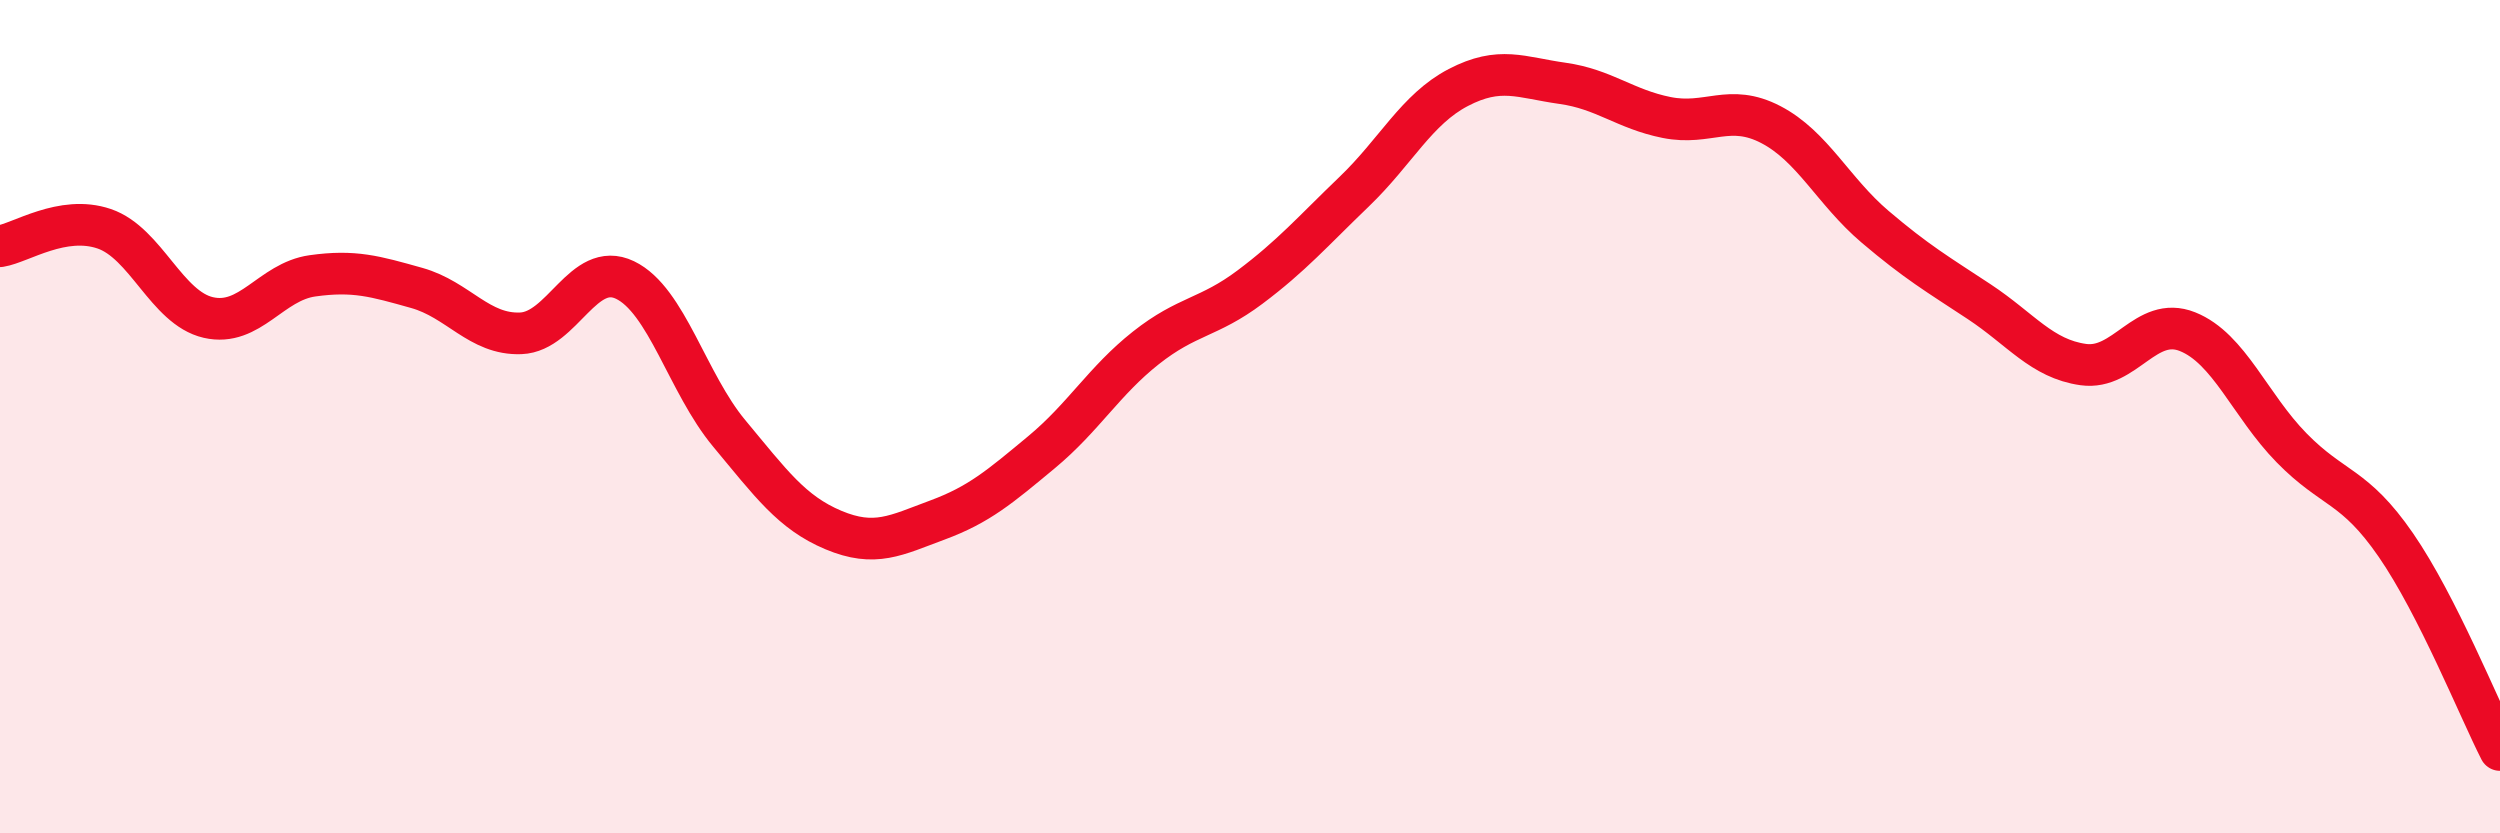
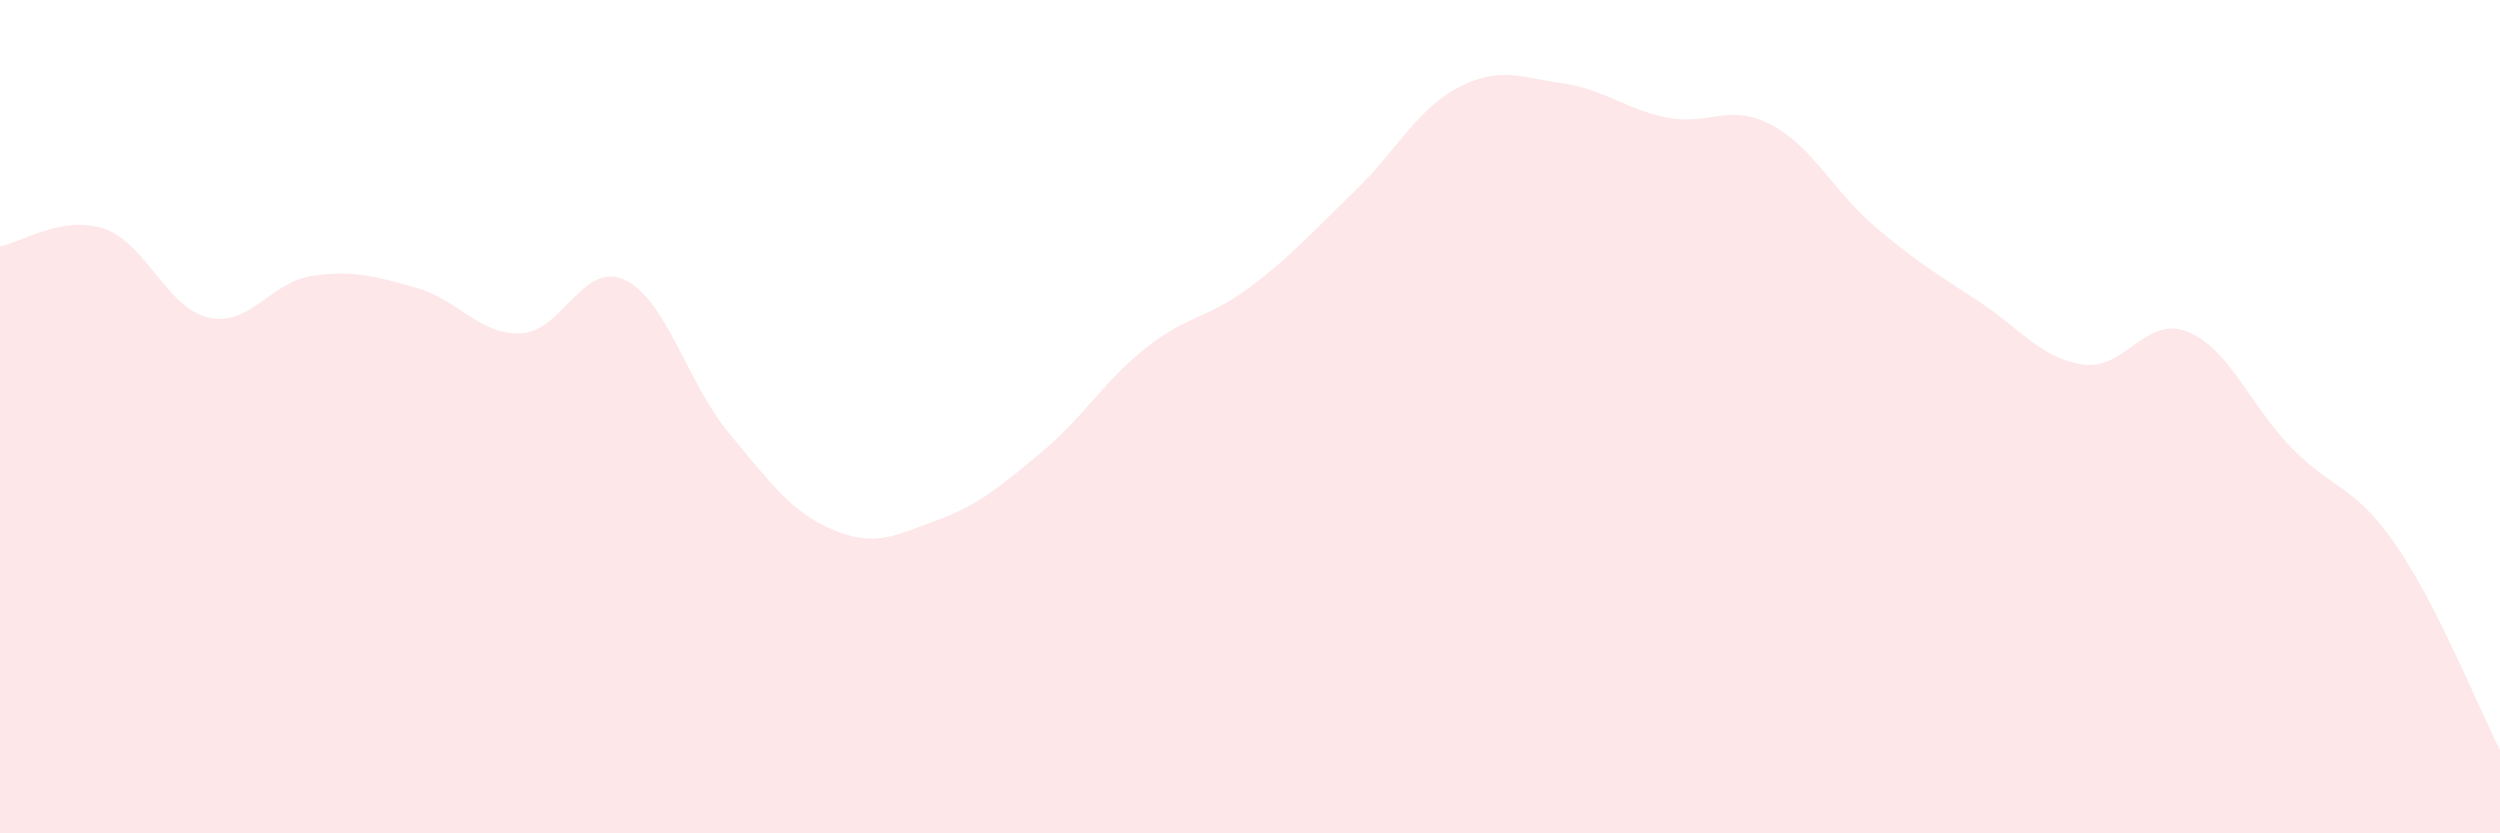
<svg xmlns="http://www.w3.org/2000/svg" width="60" height="20" viewBox="0 0 60 20">
  <path d="M 0,5.91 C 0.5,5.83 1.5,5.15 2.5,5.49 C 3.5,5.83 4,7.39 5,7.62 C 6,7.85 6.5,6.76 7.5,6.62 C 8.5,6.48 9,6.63 10,6.91 C 11,7.19 11.5,8.04 12.5,8 C 13.5,7.96 14,6.24 15,6.72 C 16,7.2 16.5,9.2 17.5,10.4 C 18.5,11.6 19,12.3 20,12.72 C 21,13.14 21.5,12.85 22.5,12.48 C 23.5,12.11 24,11.68 25,10.85 C 26,10.02 26.5,9.14 27.5,8.35 C 28.5,7.56 29,7.64 30,6.89 C 31,6.14 31.5,5.56 32.5,4.6 C 33.5,3.64 34,2.62 35,2.1 C 36,1.58 36.5,1.86 37.5,2 C 38.5,2.14 39,2.62 40,2.82 C 41,3.02 41.5,2.47 42.5,2.99 C 43.5,3.51 44,4.59 45,5.44 C 46,6.29 46.5,6.58 47.5,7.24 C 48.5,7.9 49,8.61 50,8.75 C 51,8.89 51.5,7.56 52.5,7.96 C 53.5,8.36 54,9.73 55,10.75 C 56,11.77 56.5,11.63 57.5,13.08 C 58.5,14.53 59.5,17.02 60,18L60 20L0 20Z" fill="#EB0A25" opacity="0.1" stroke-linecap="round" stroke-linejoin="round" />
-   <path d="M 0,5.91 C 0.5,5.83 1.5,5.15 2.5,5.49 C 3.5,5.83 4,7.39 5,7.62 C 6,7.85 6.5,6.76 7.5,6.62 C 8.5,6.48 9,6.63 10,6.91 C 11,7.19 11.5,8.04 12.5,8 C 13.5,7.96 14,6.24 15,6.72 C 16,7.2 16.5,9.2 17.5,10.4 C 18.5,11.6 19,12.3 20,12.72 C 21,13.14 21.5,12.85 22.5,12.48 C 23.5,12.11 24,11.68 25,10.85 C 26,10.02 26.5,9.14 27.5,8.35 C 28.5,7.56 29,7.64 30,6.89 C 31,6.14 31.5,5.56 32.5,4.6 C 33.5,3.64 34,2.62 35,2.1 C 36,1.58 36.5,1.86 37.5,2 C 38.5,2.14 39,2.62 40,2.82 C 41,3.02 41.5,2.47 42.5,2.99 C 43.5,3.51 44,4.59 45,5.44 C 46,6.29 46.5,6.58 47.5,7.24 C 48.5,7.9 49,8.61 50,8.75 C 51,8.89 51.5,7.56 52.5,7.96 C 53.5,8.36 54,9.73 55,10.75 C 56,11.77 56.5,11.63 57.5,13.08 C 58.5,14.53 59.5,17.02 60,18" stroke="#EB0A25" stroke-width="1" fill="none" stroke-linecap="round" stroke-linejoin="round" />
</svg>